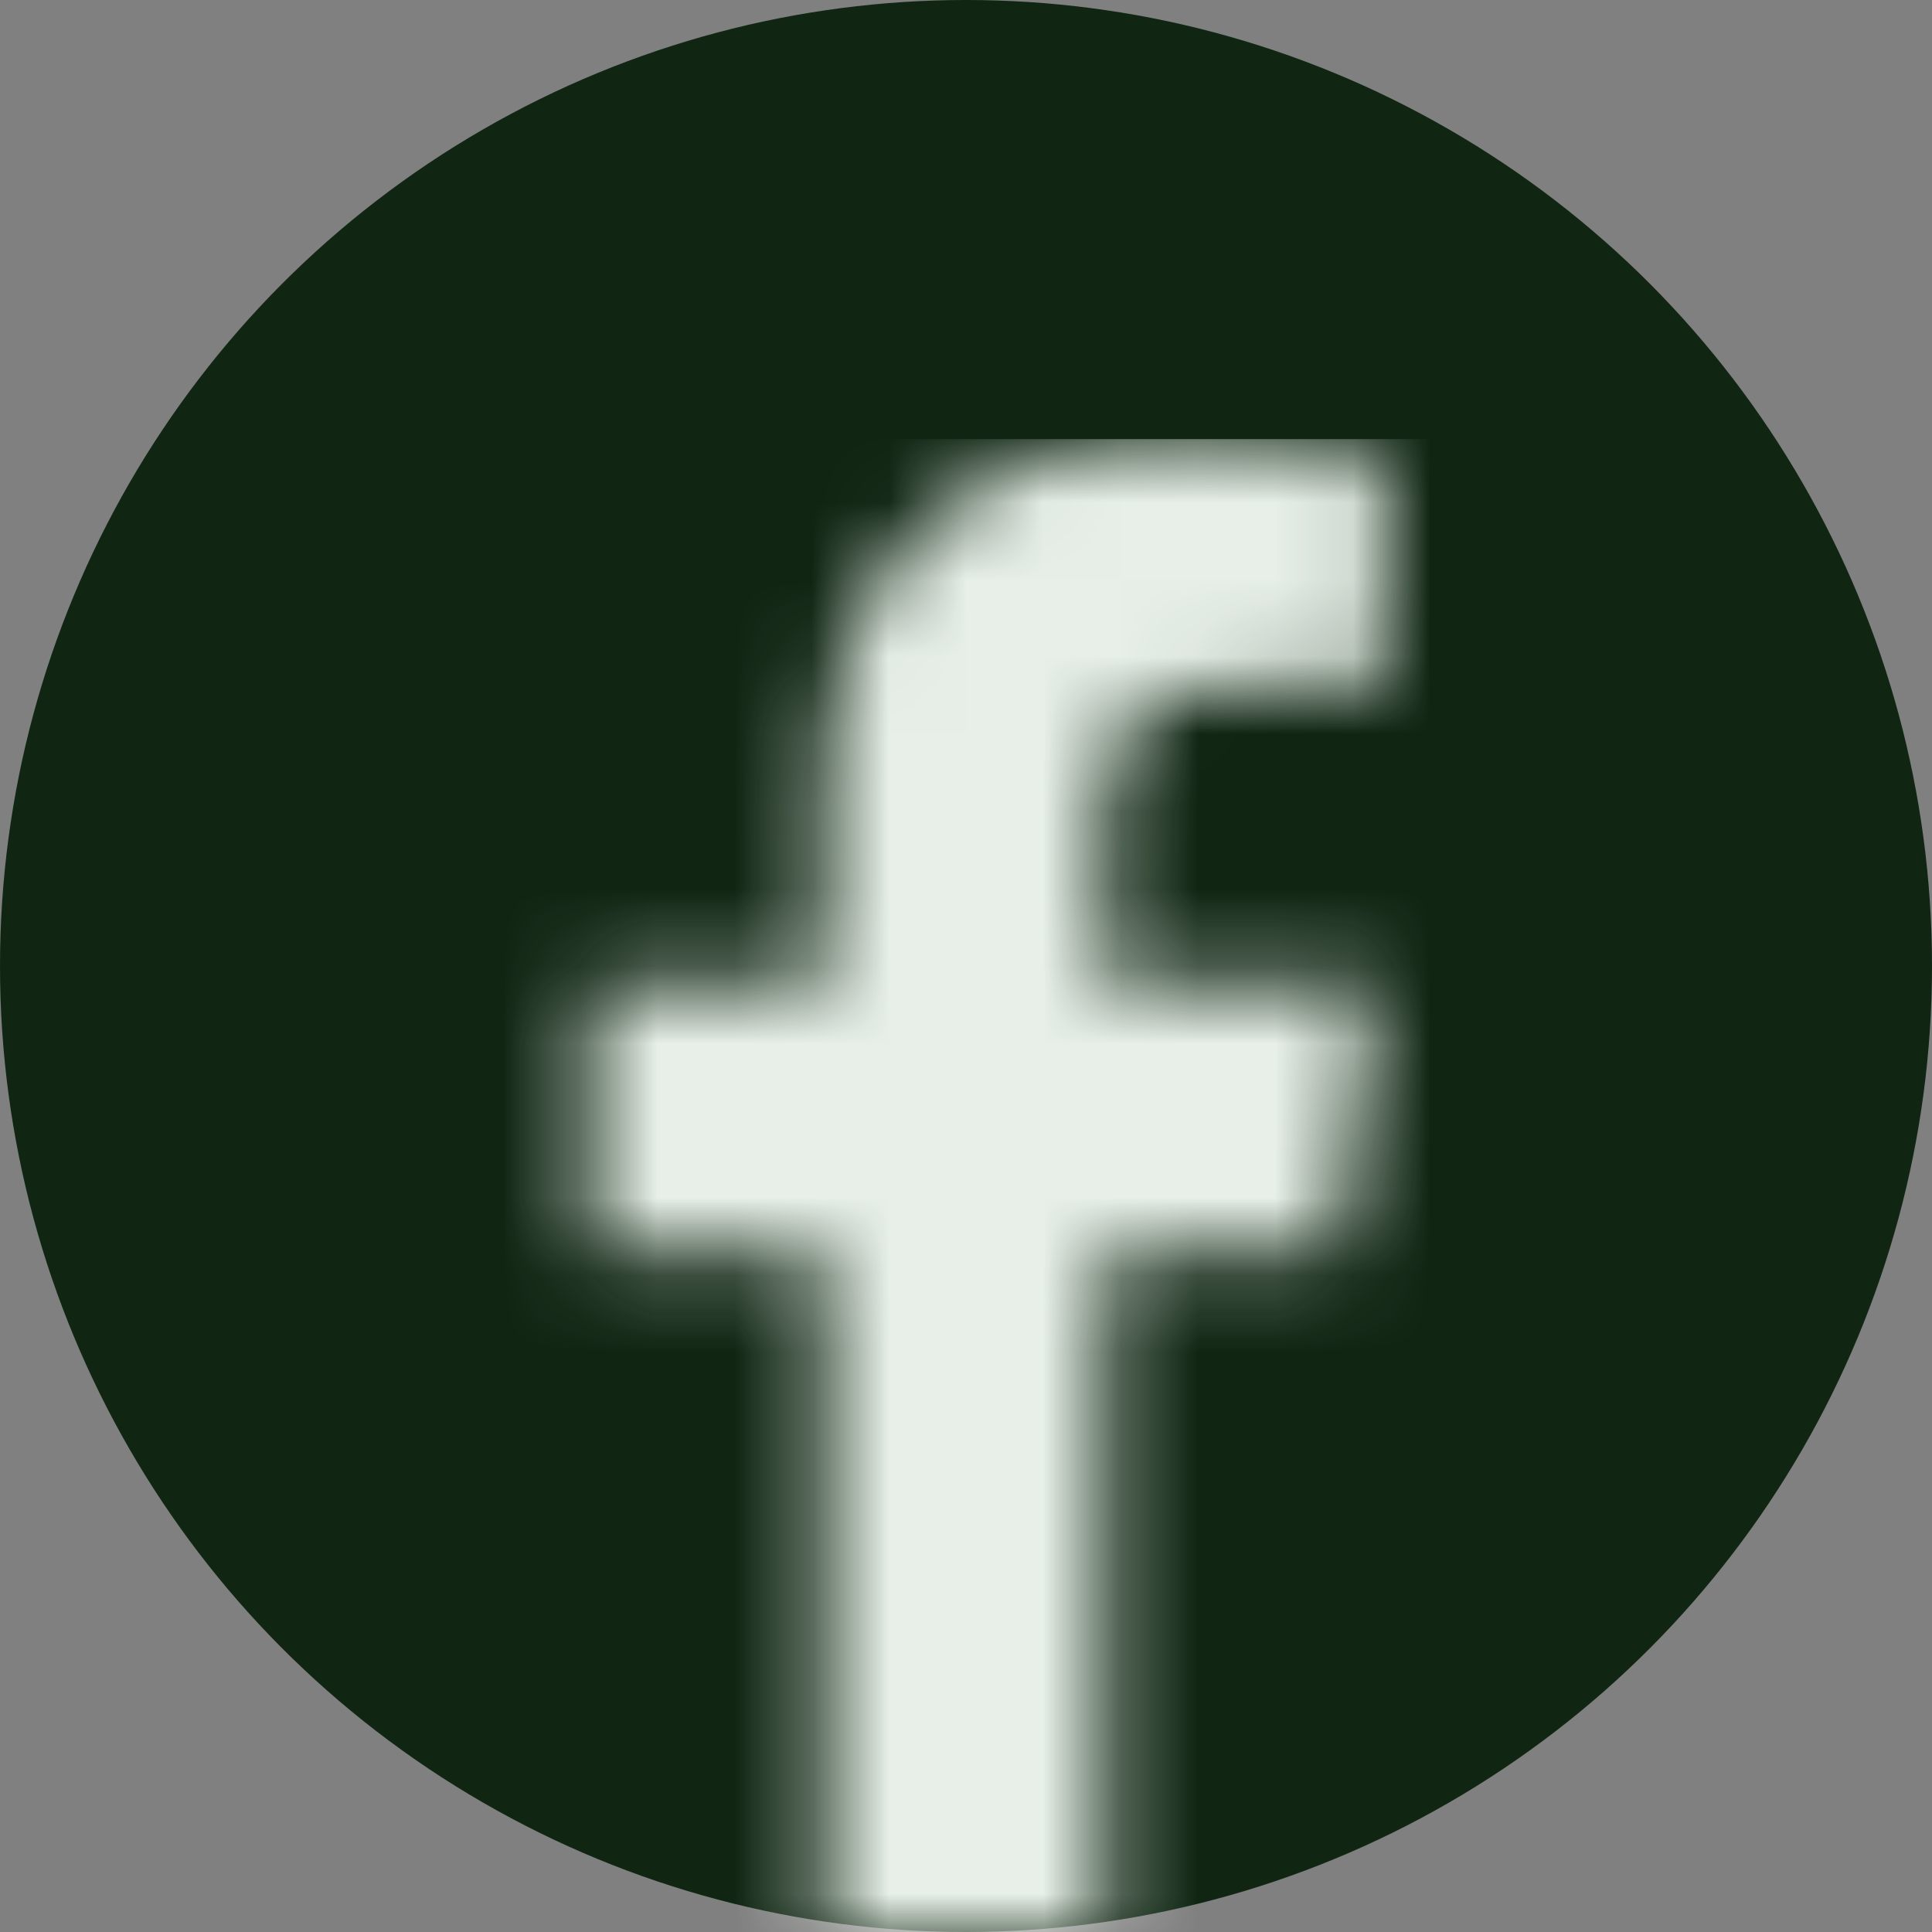
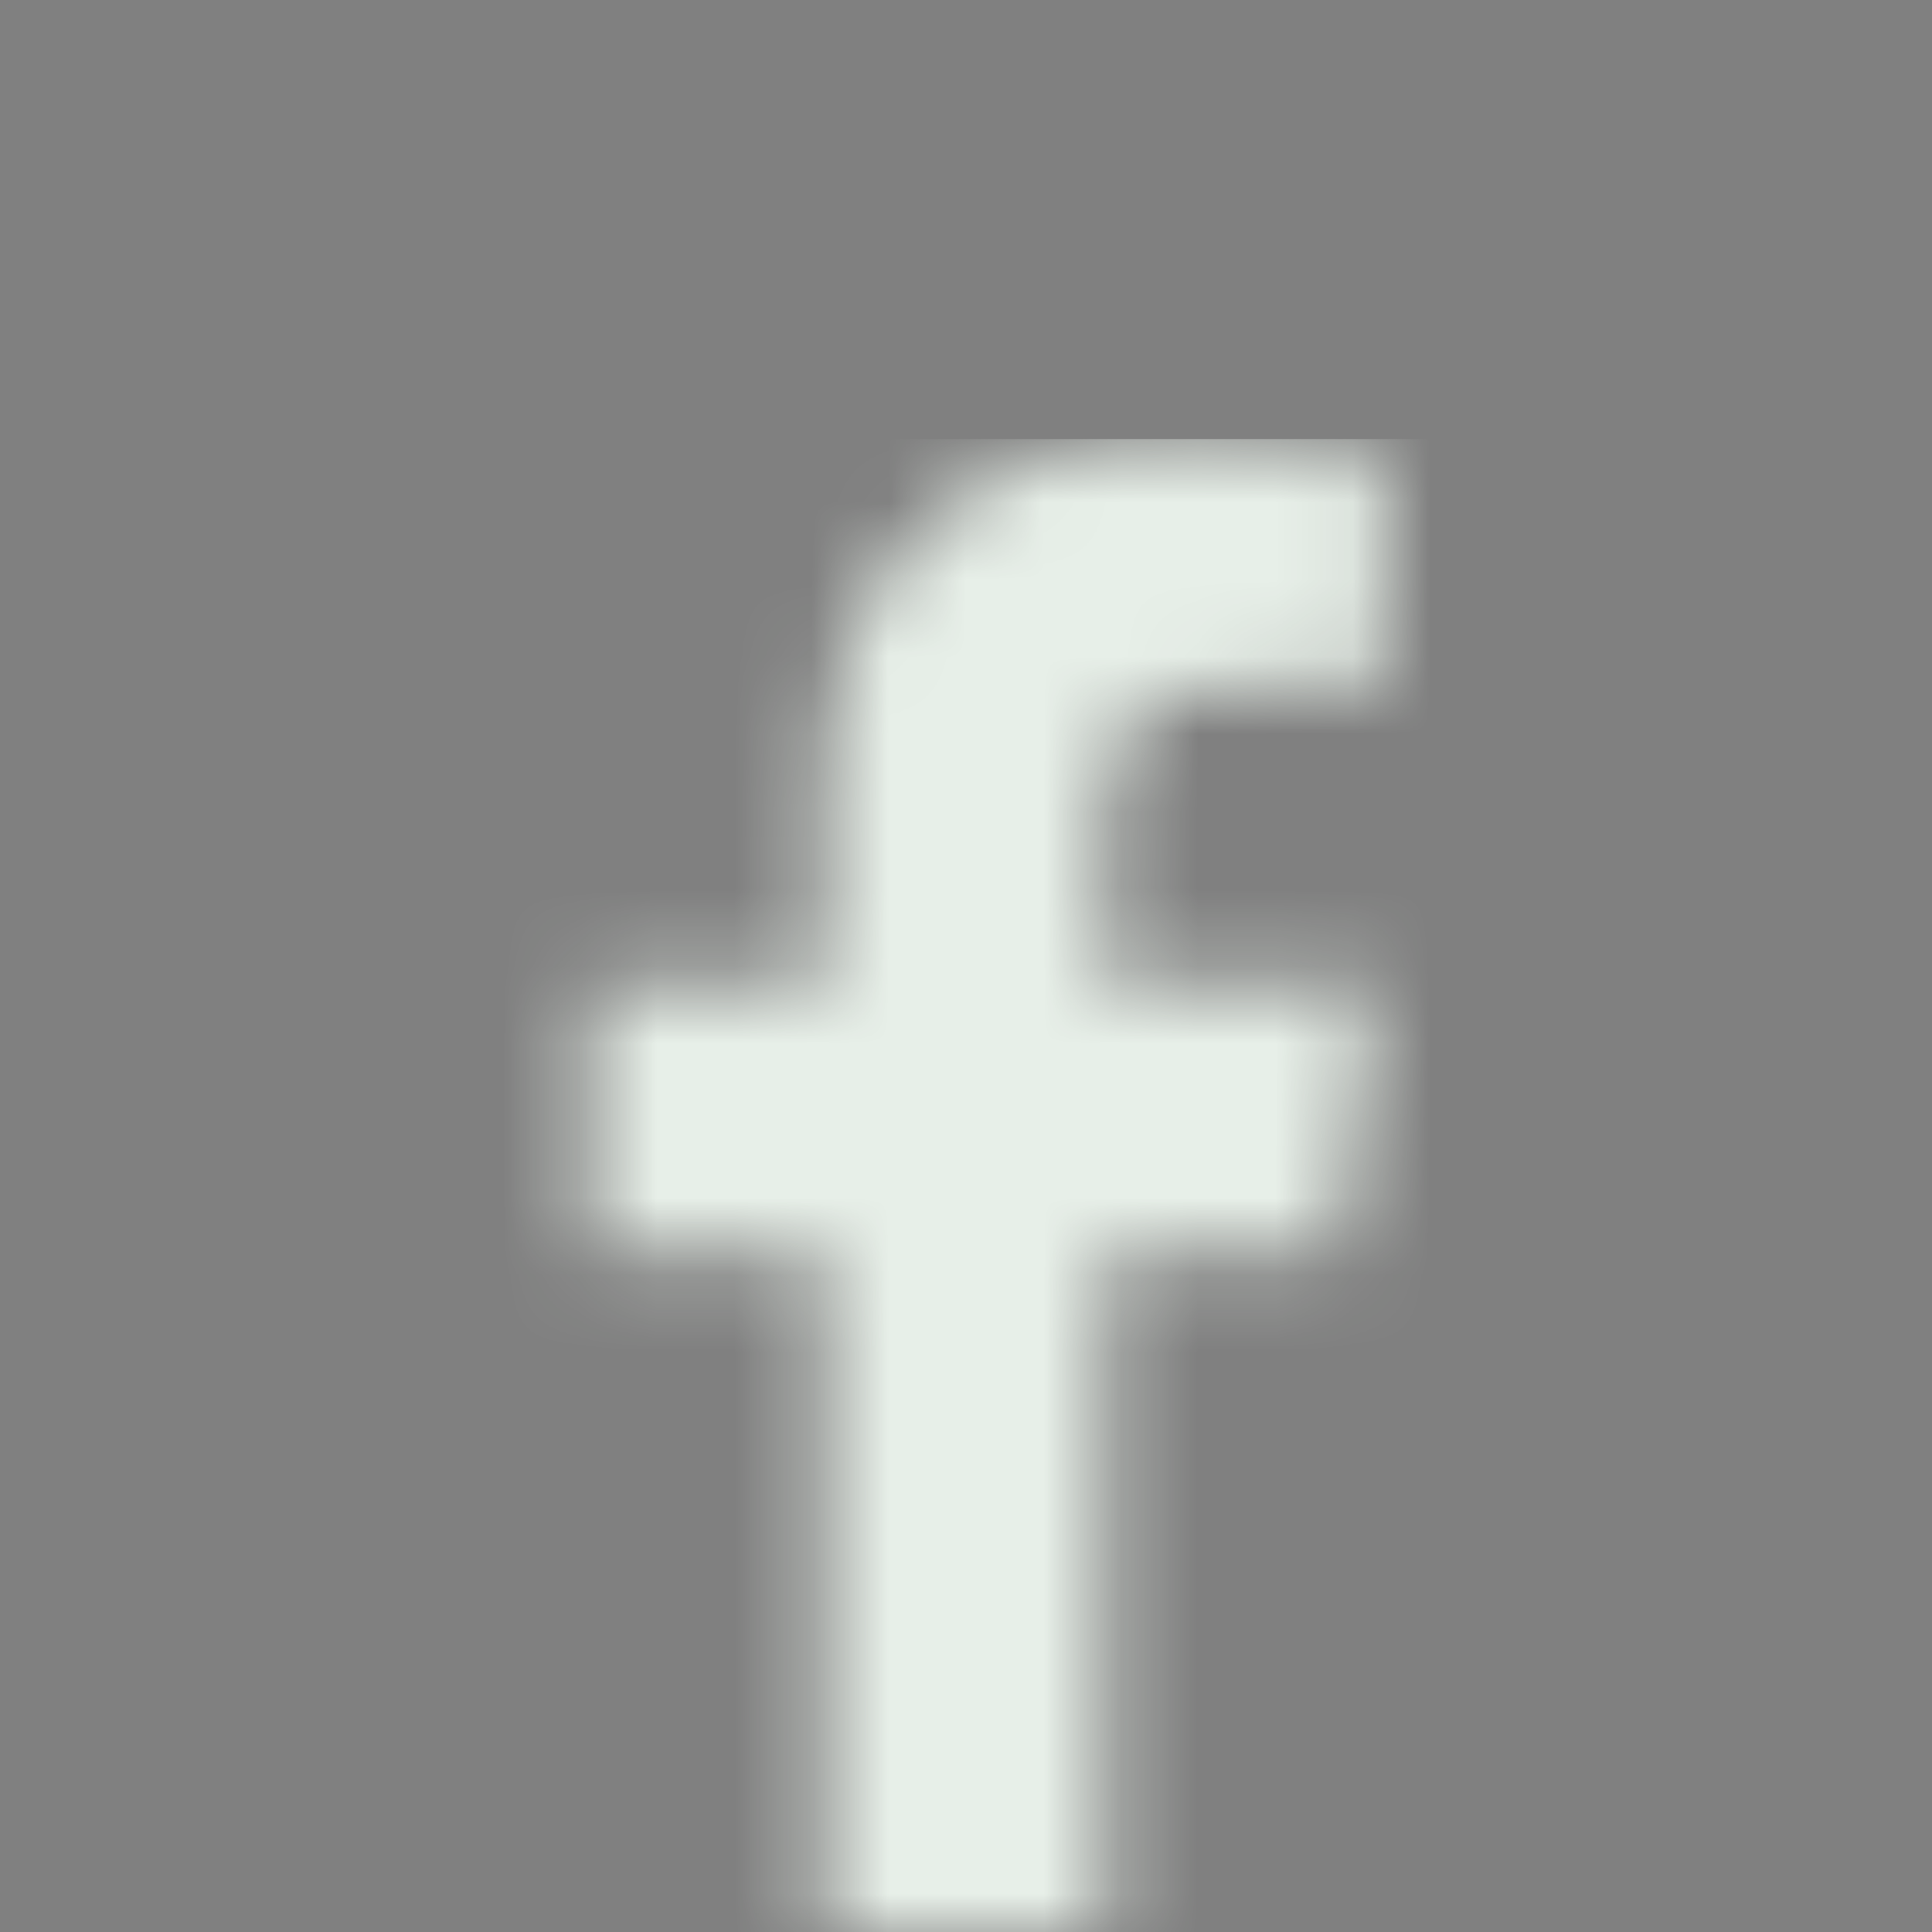
<svg xmlns="http://www.w3.org/2000/svg" width="25" height="25" viewBox="0 0 25 25" fill="none">
  <rect x="0" y="0" width="25" height="25" fill="#808080" stroke="none" />
-   <circle cx="12.5" cy="12.5" r="12.5" fill="#102613" />
  <mask id="mask0_88_168" style="mask-type:luminance" maskUnits="userSpaceOnUse" x="7" y="5" width="11" height="21">
    <path d="M17.897 5.821C17.576 5.775 16.471 5.682 15.189 5.682C12.504 5.682 10.663 7.284 10.663 10.221V12.752H7.634V16.189H10.663V25H14.298V16.189H17.315L17.778 12.752H14.298V10.558C14.298 9.571 14.571 8.886 16.032 8.886H17.897V5.821Z" fill="white" />
  </mask>
  <g mask="url(#mask0_88_168)">
    <rect x="3.408" y="5.682" width="19.318" height="19.318" fill="#E7EFE8" />
  </g>
</svg>